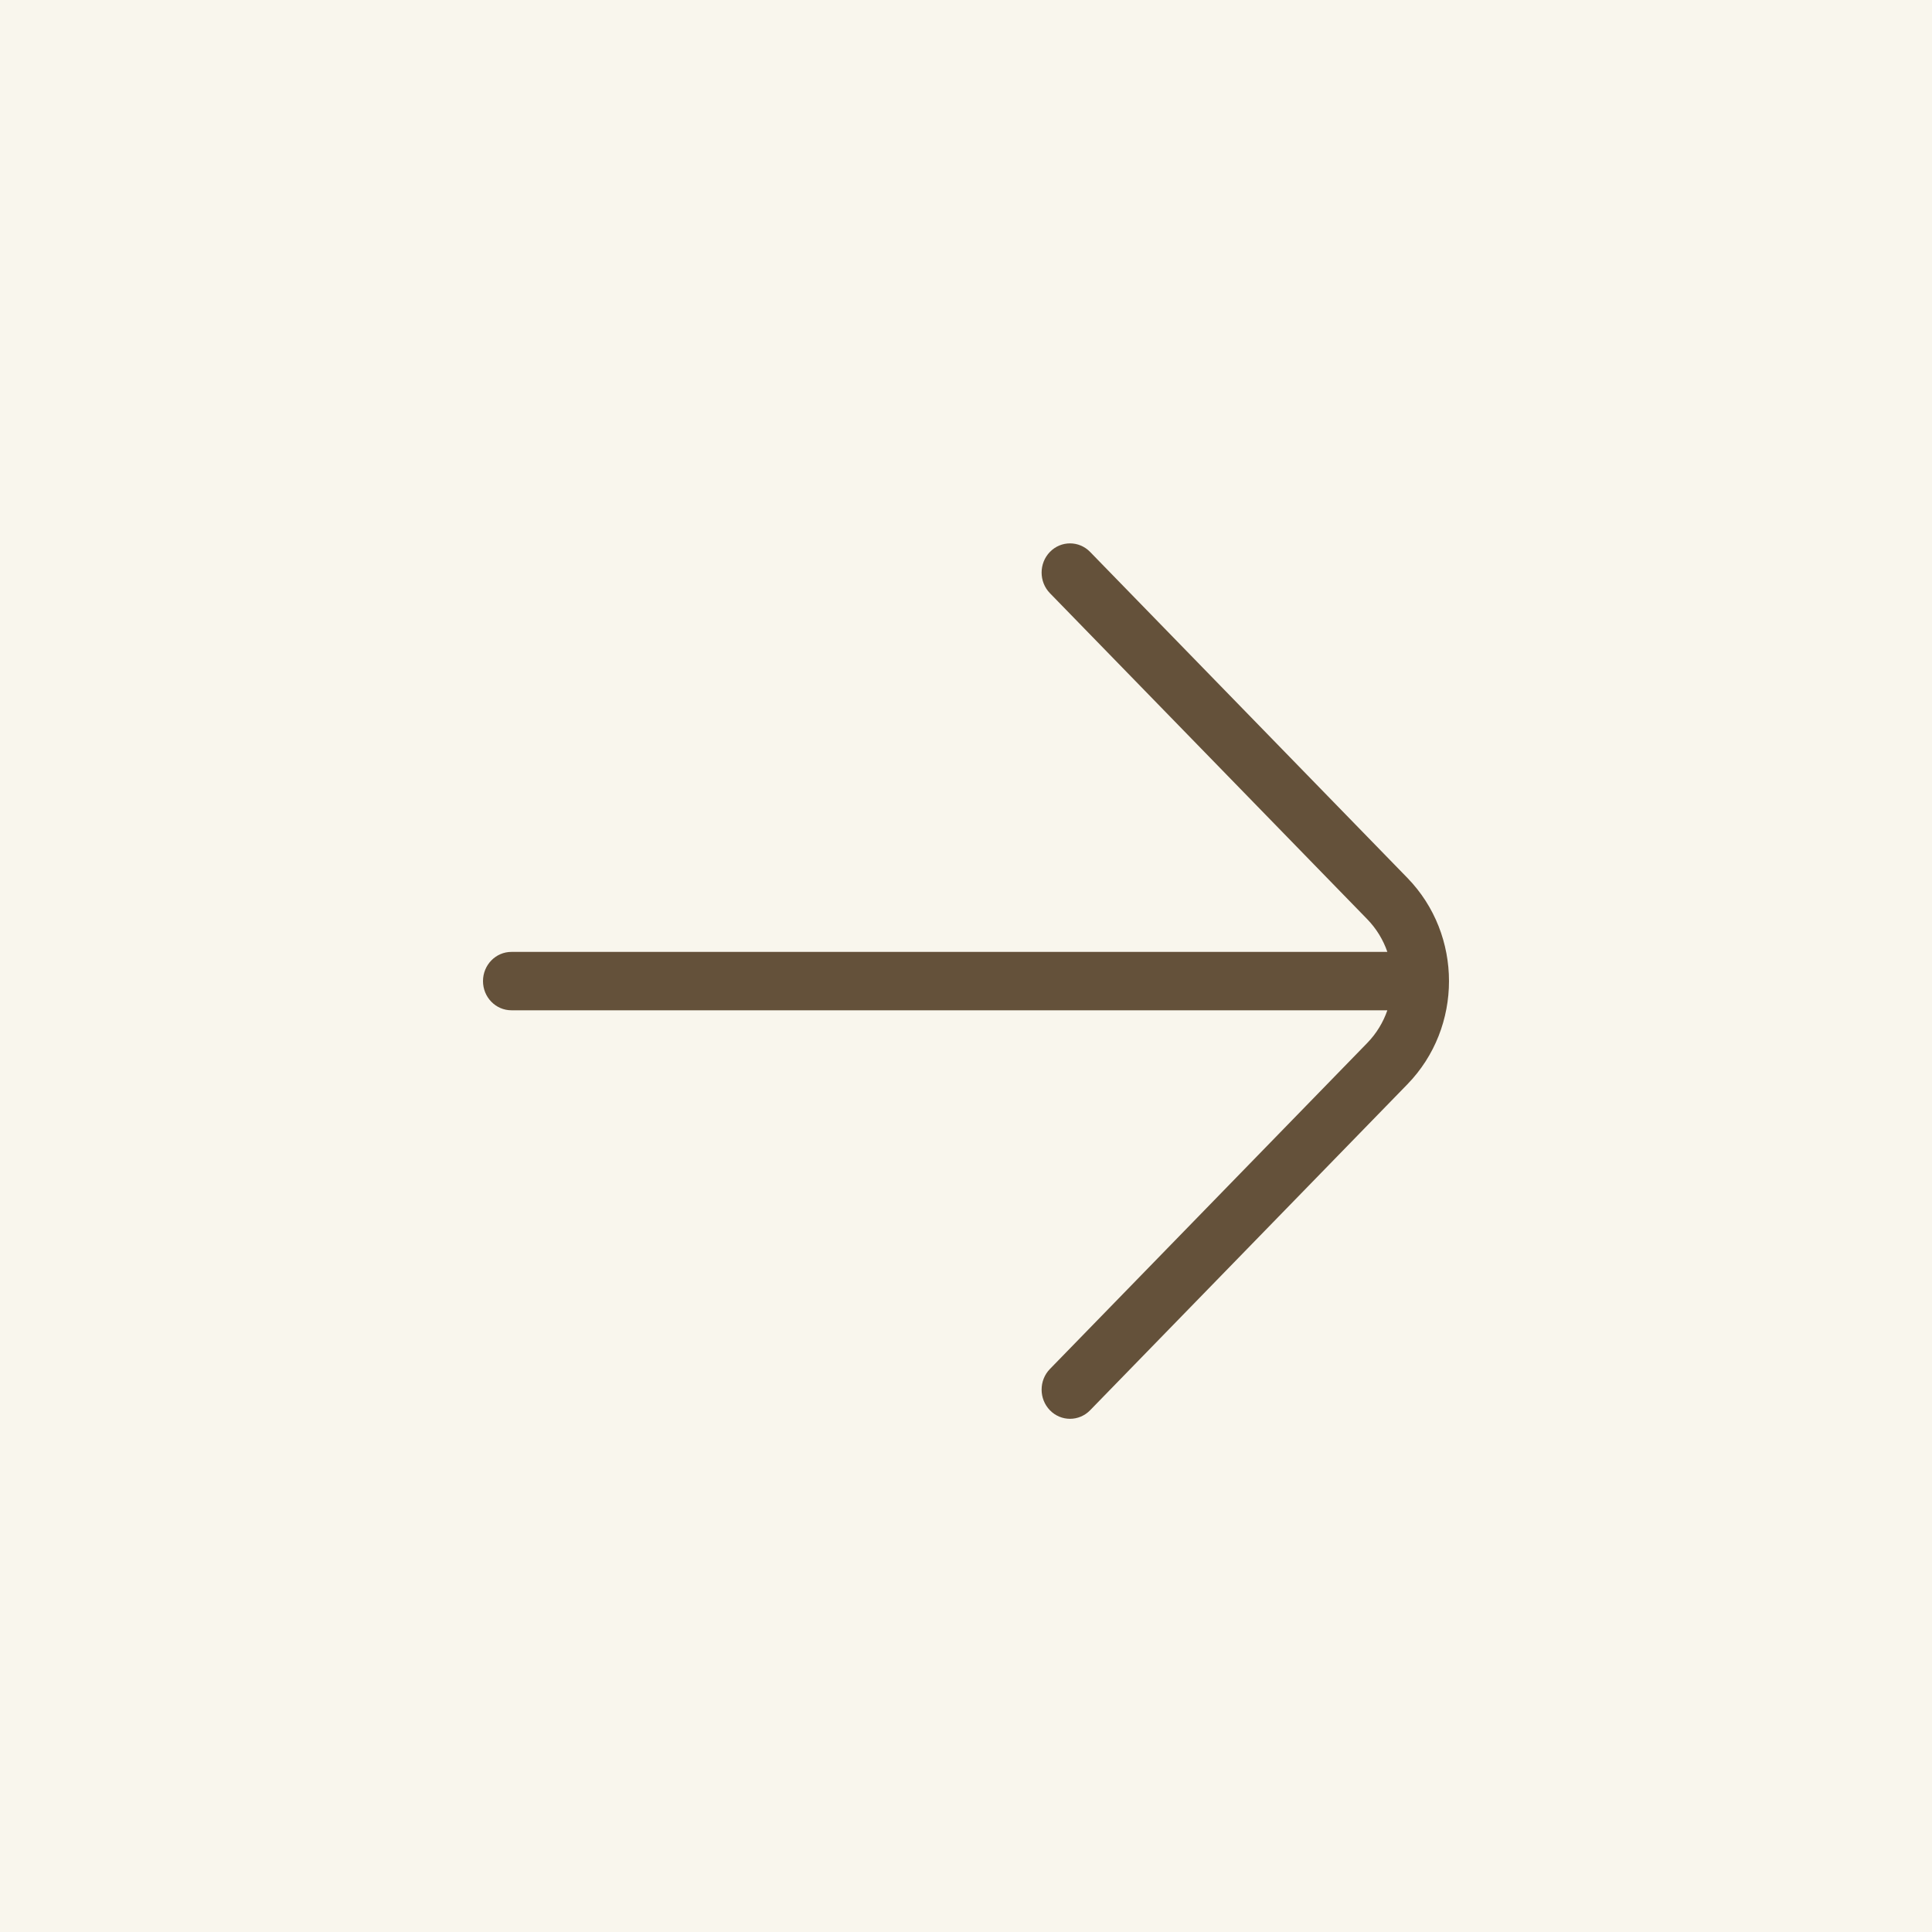
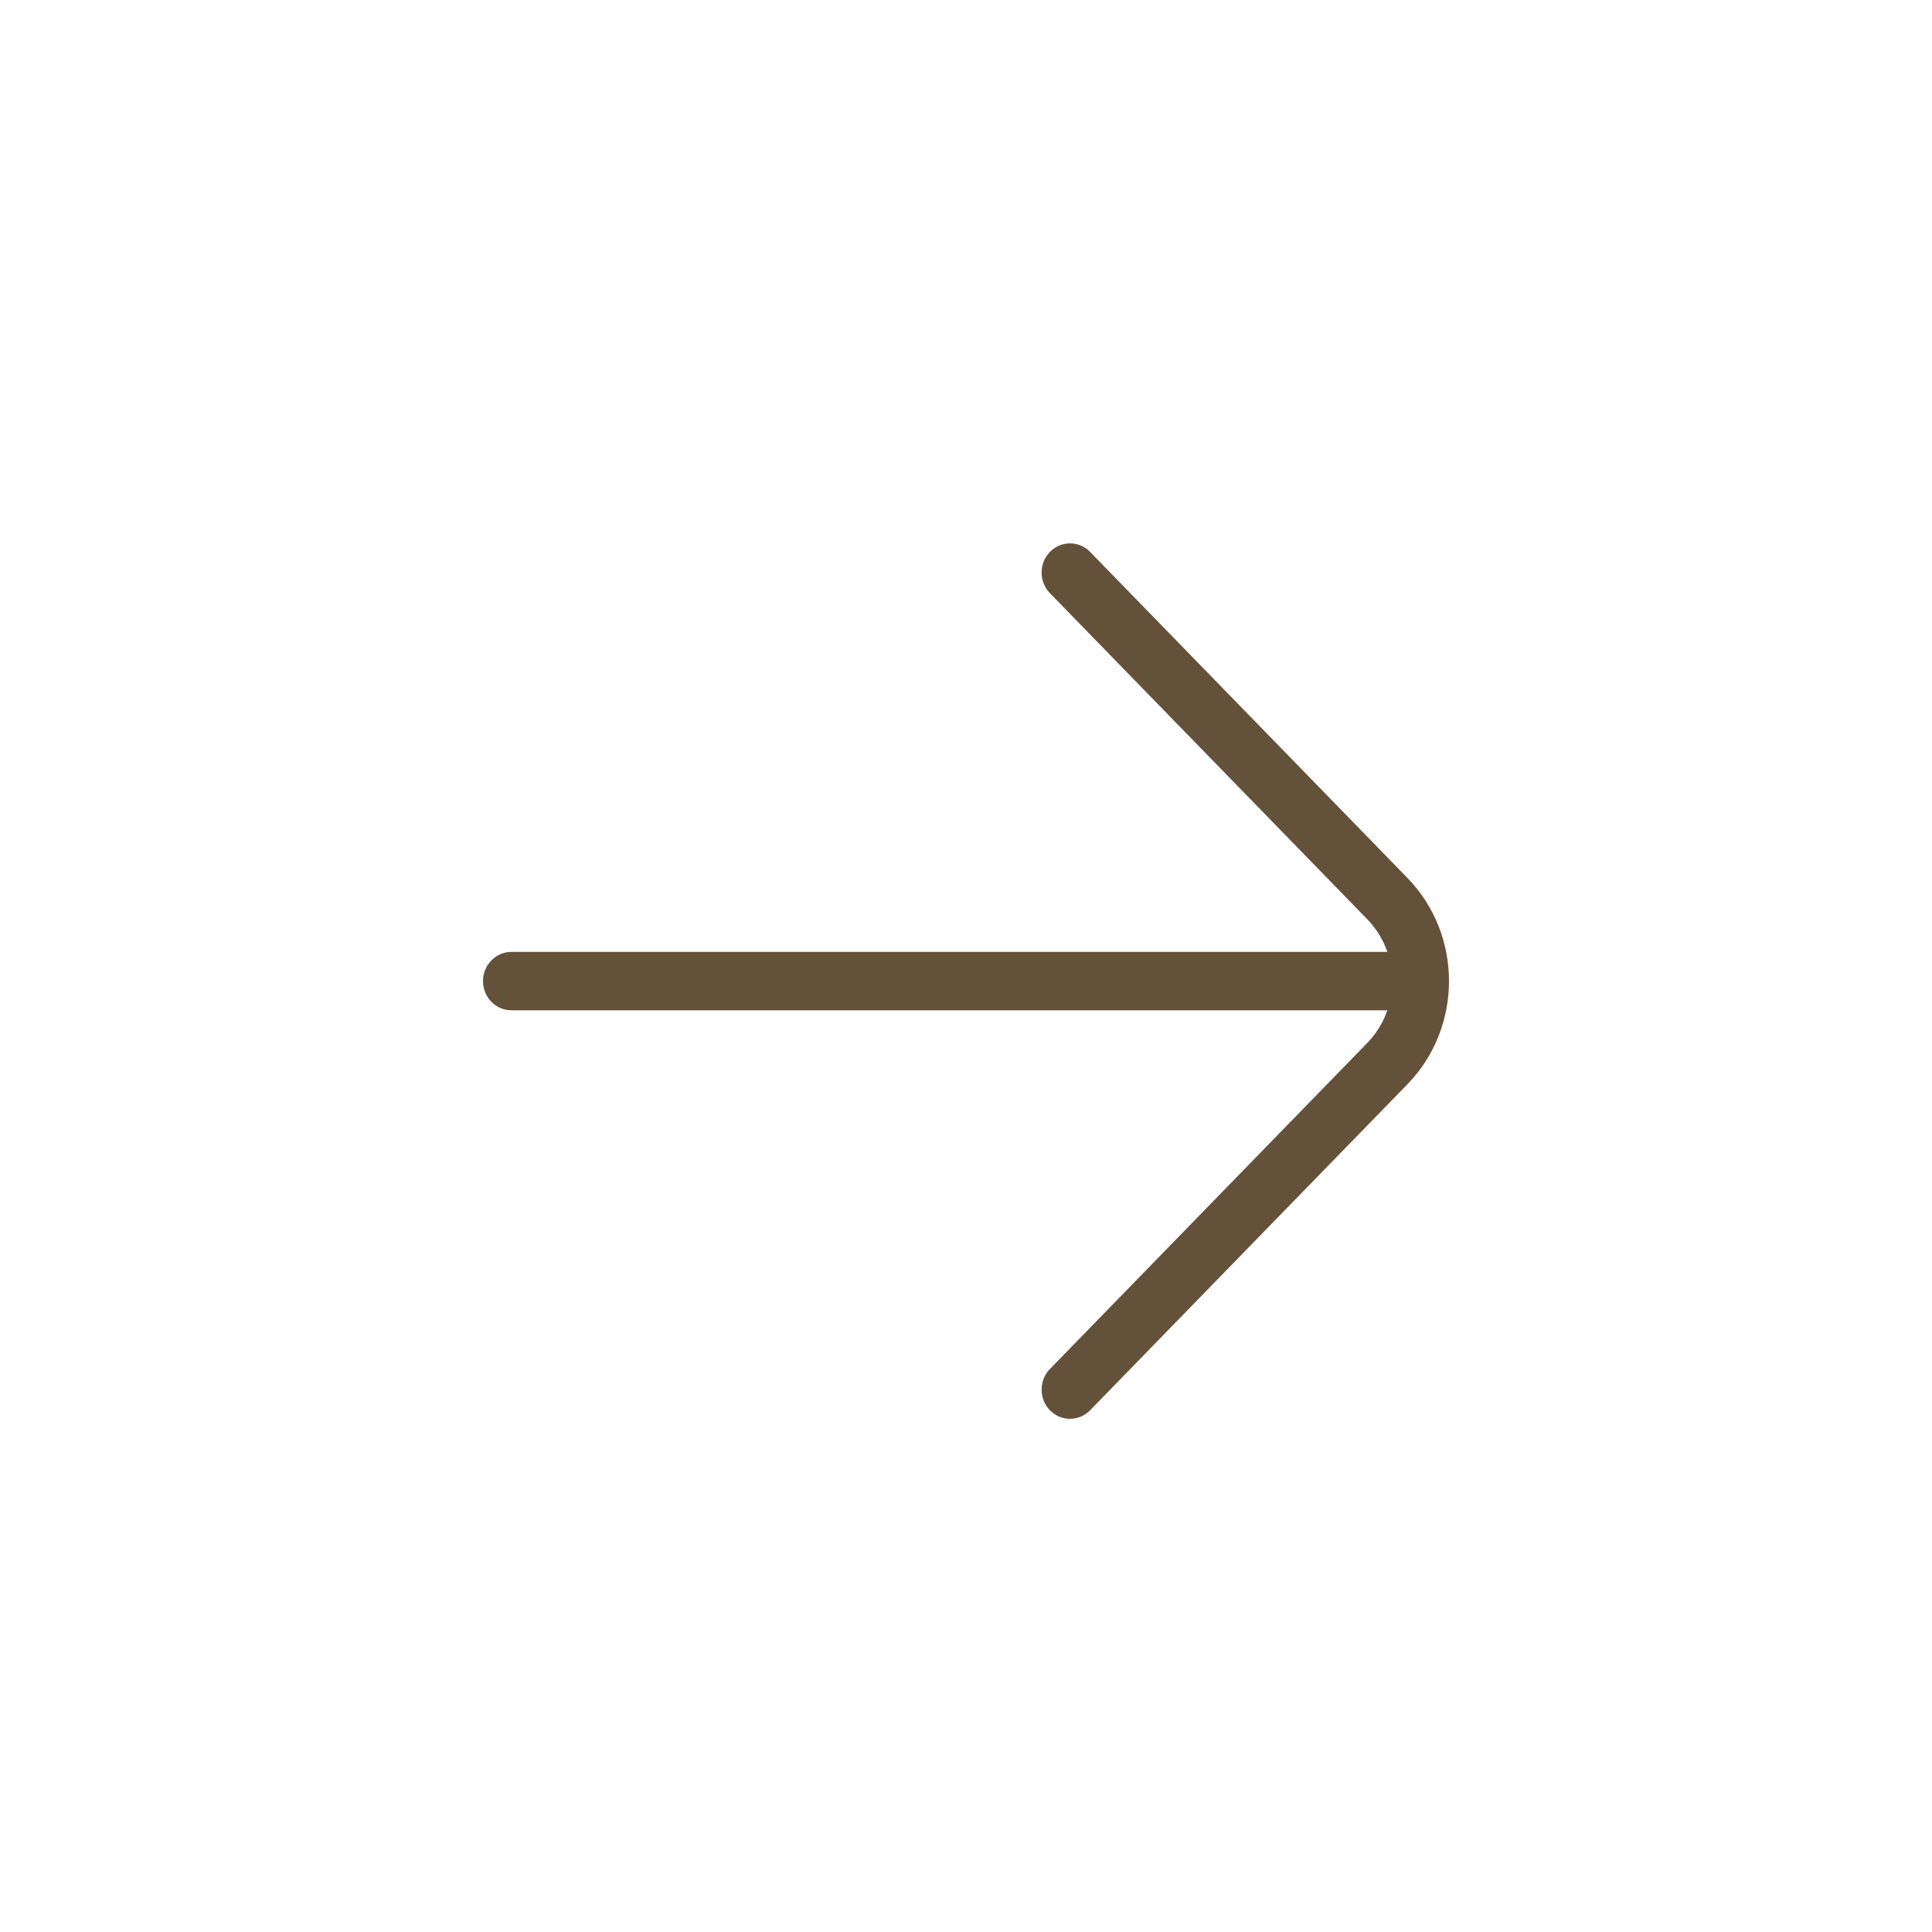
<svg xmlns="http://www.w3.org/2000/svg" width="64" height="64" viewBox="0 0 64 64" fill="none">
-   <rect width="64" height="64" fill="#F9F6ED" />
  <path d="M34.78 19.65C34.413 19.273 34.413 18.661 34.78 18.283C35.148 17.906 35.743 17.906 36.111 18.283L46.622 29.082C48.459 30.97 48.459 34.03 46.622 35.918L36.111 46.717C35.743 47.094 35.148 47.094 34.78 46.717C34.413 46.339 34.413 45.727 34.78 45.35L45.291 34.551C45.599 34.234 45.822 33.862 45.958 33.467H16.941C16.421 33.467 16 33.034 16 32.5C16 31.966 16.421 31.533 16.941 31.533H45.958C45.822 31.138 45.599 30.766 45.291 30.449L34.78 19.65Z" fill="#64513A" />
</svg>